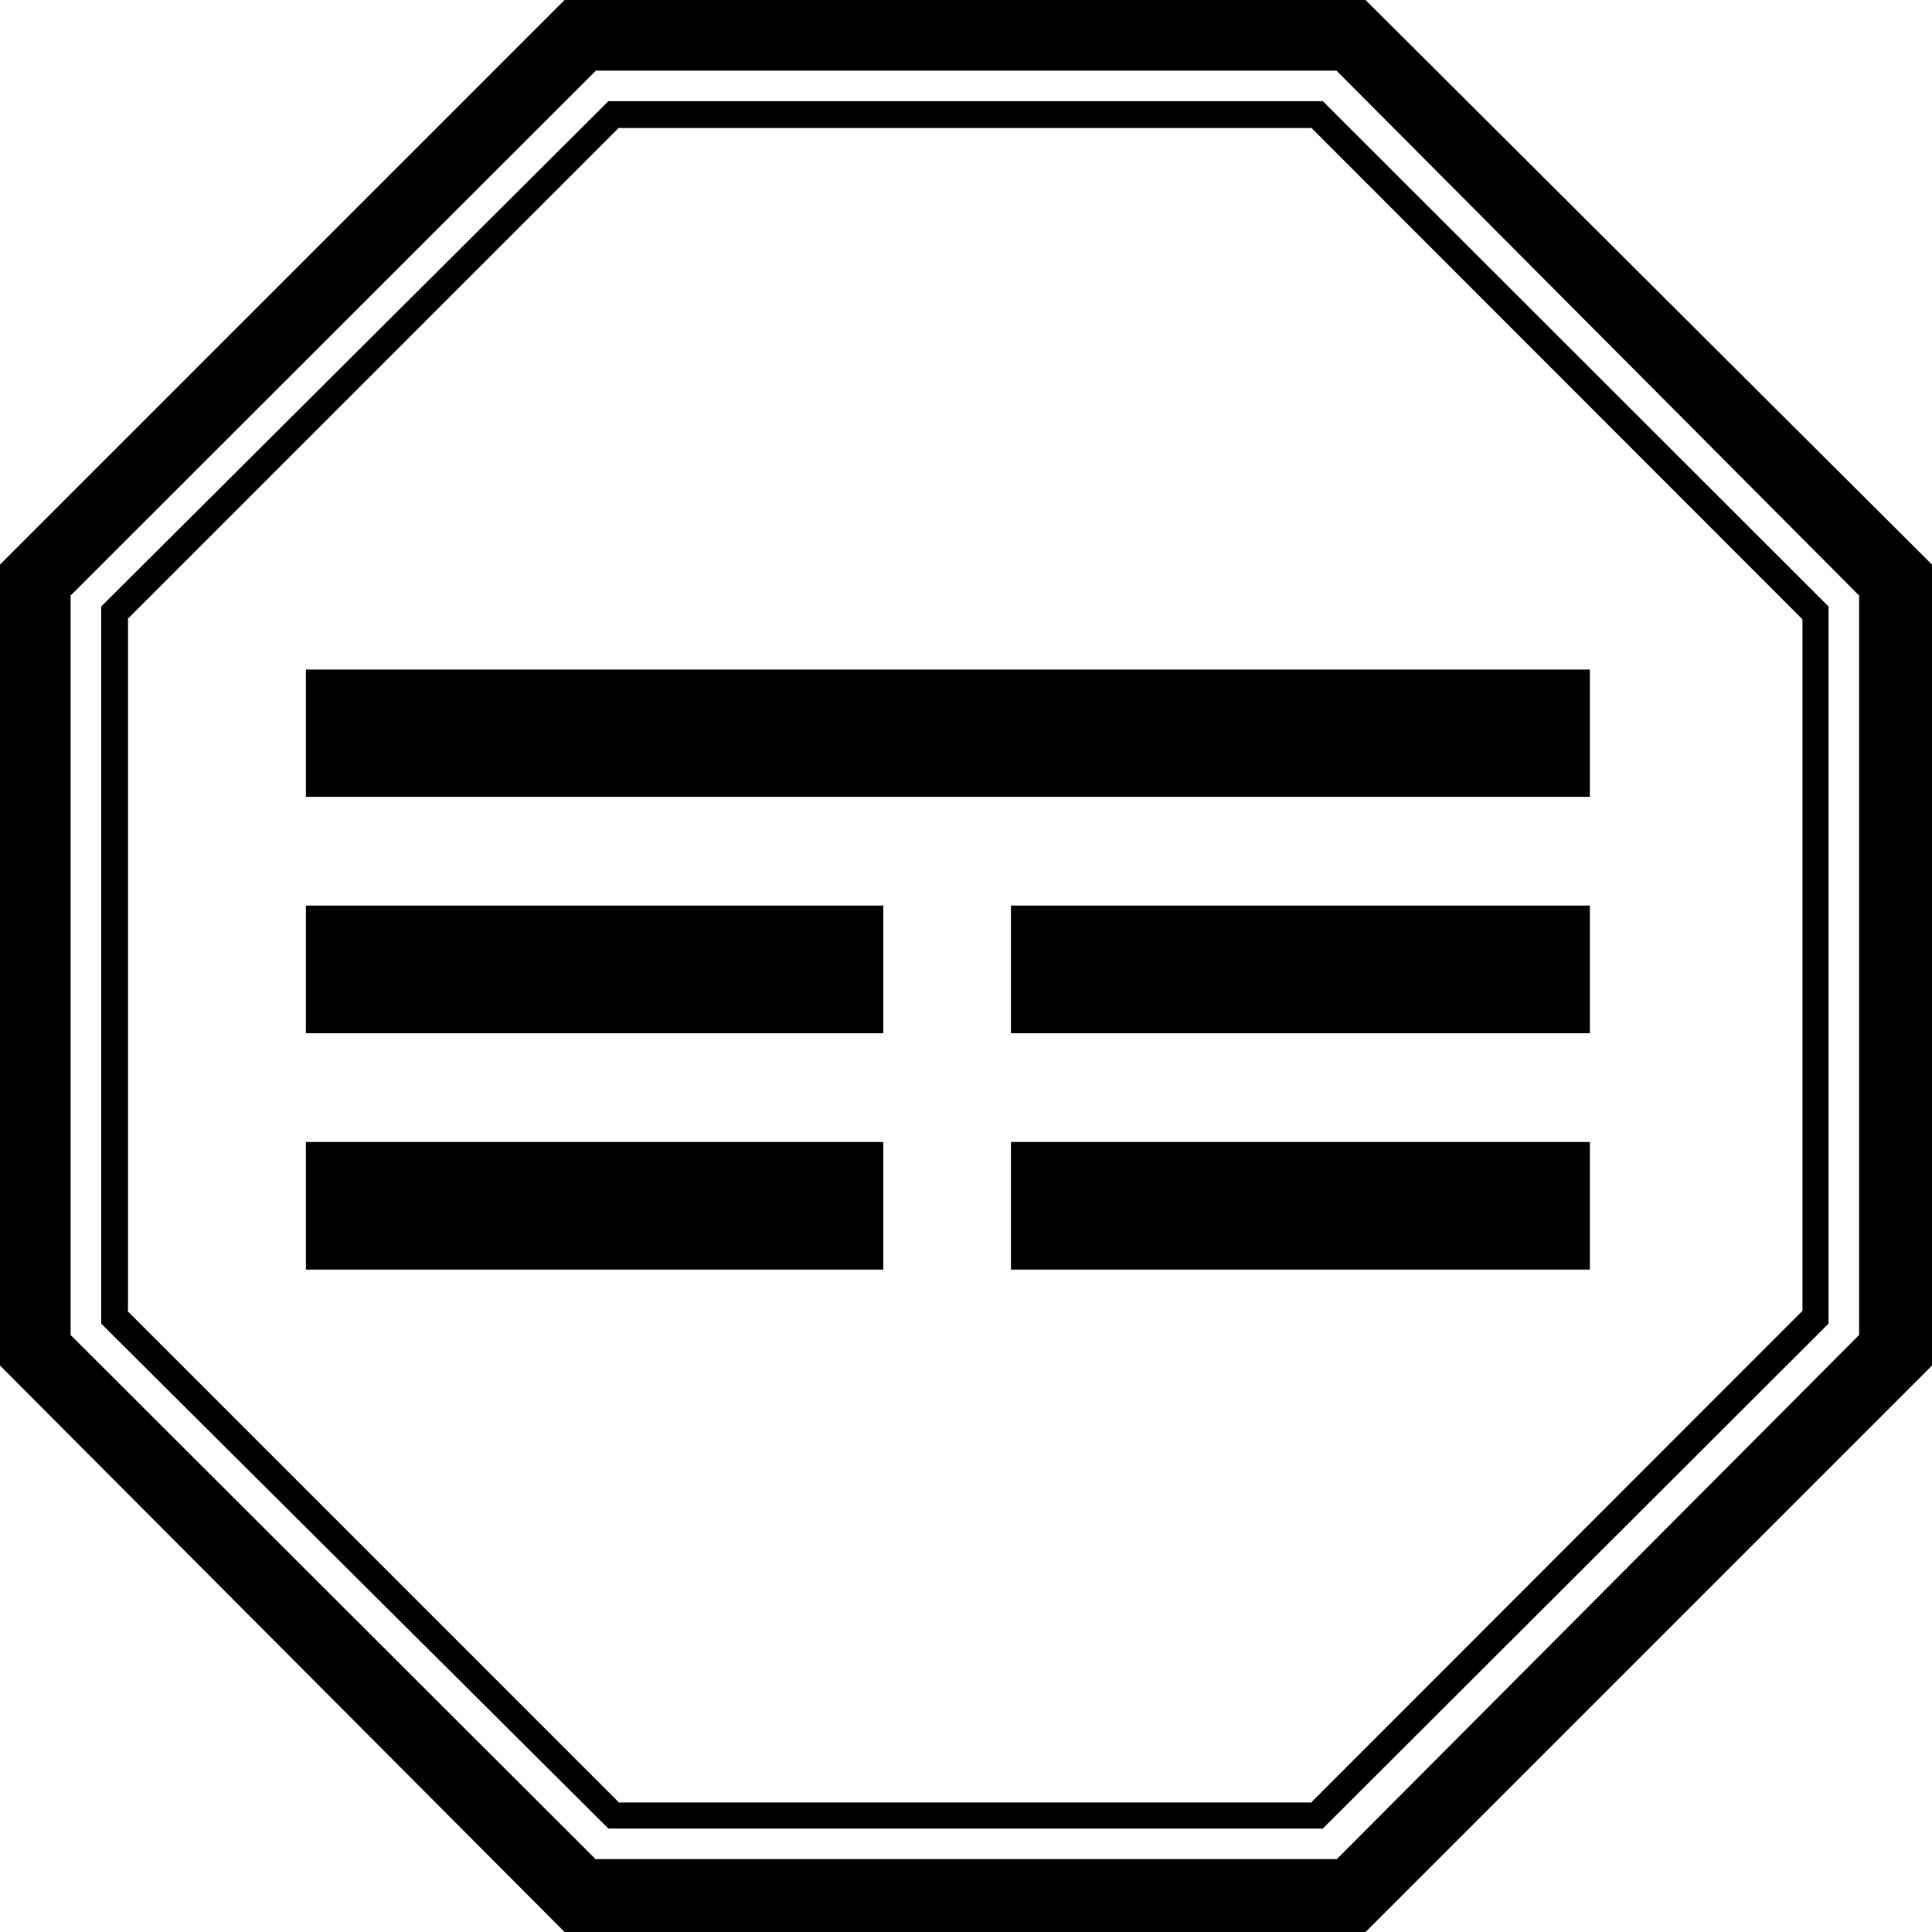
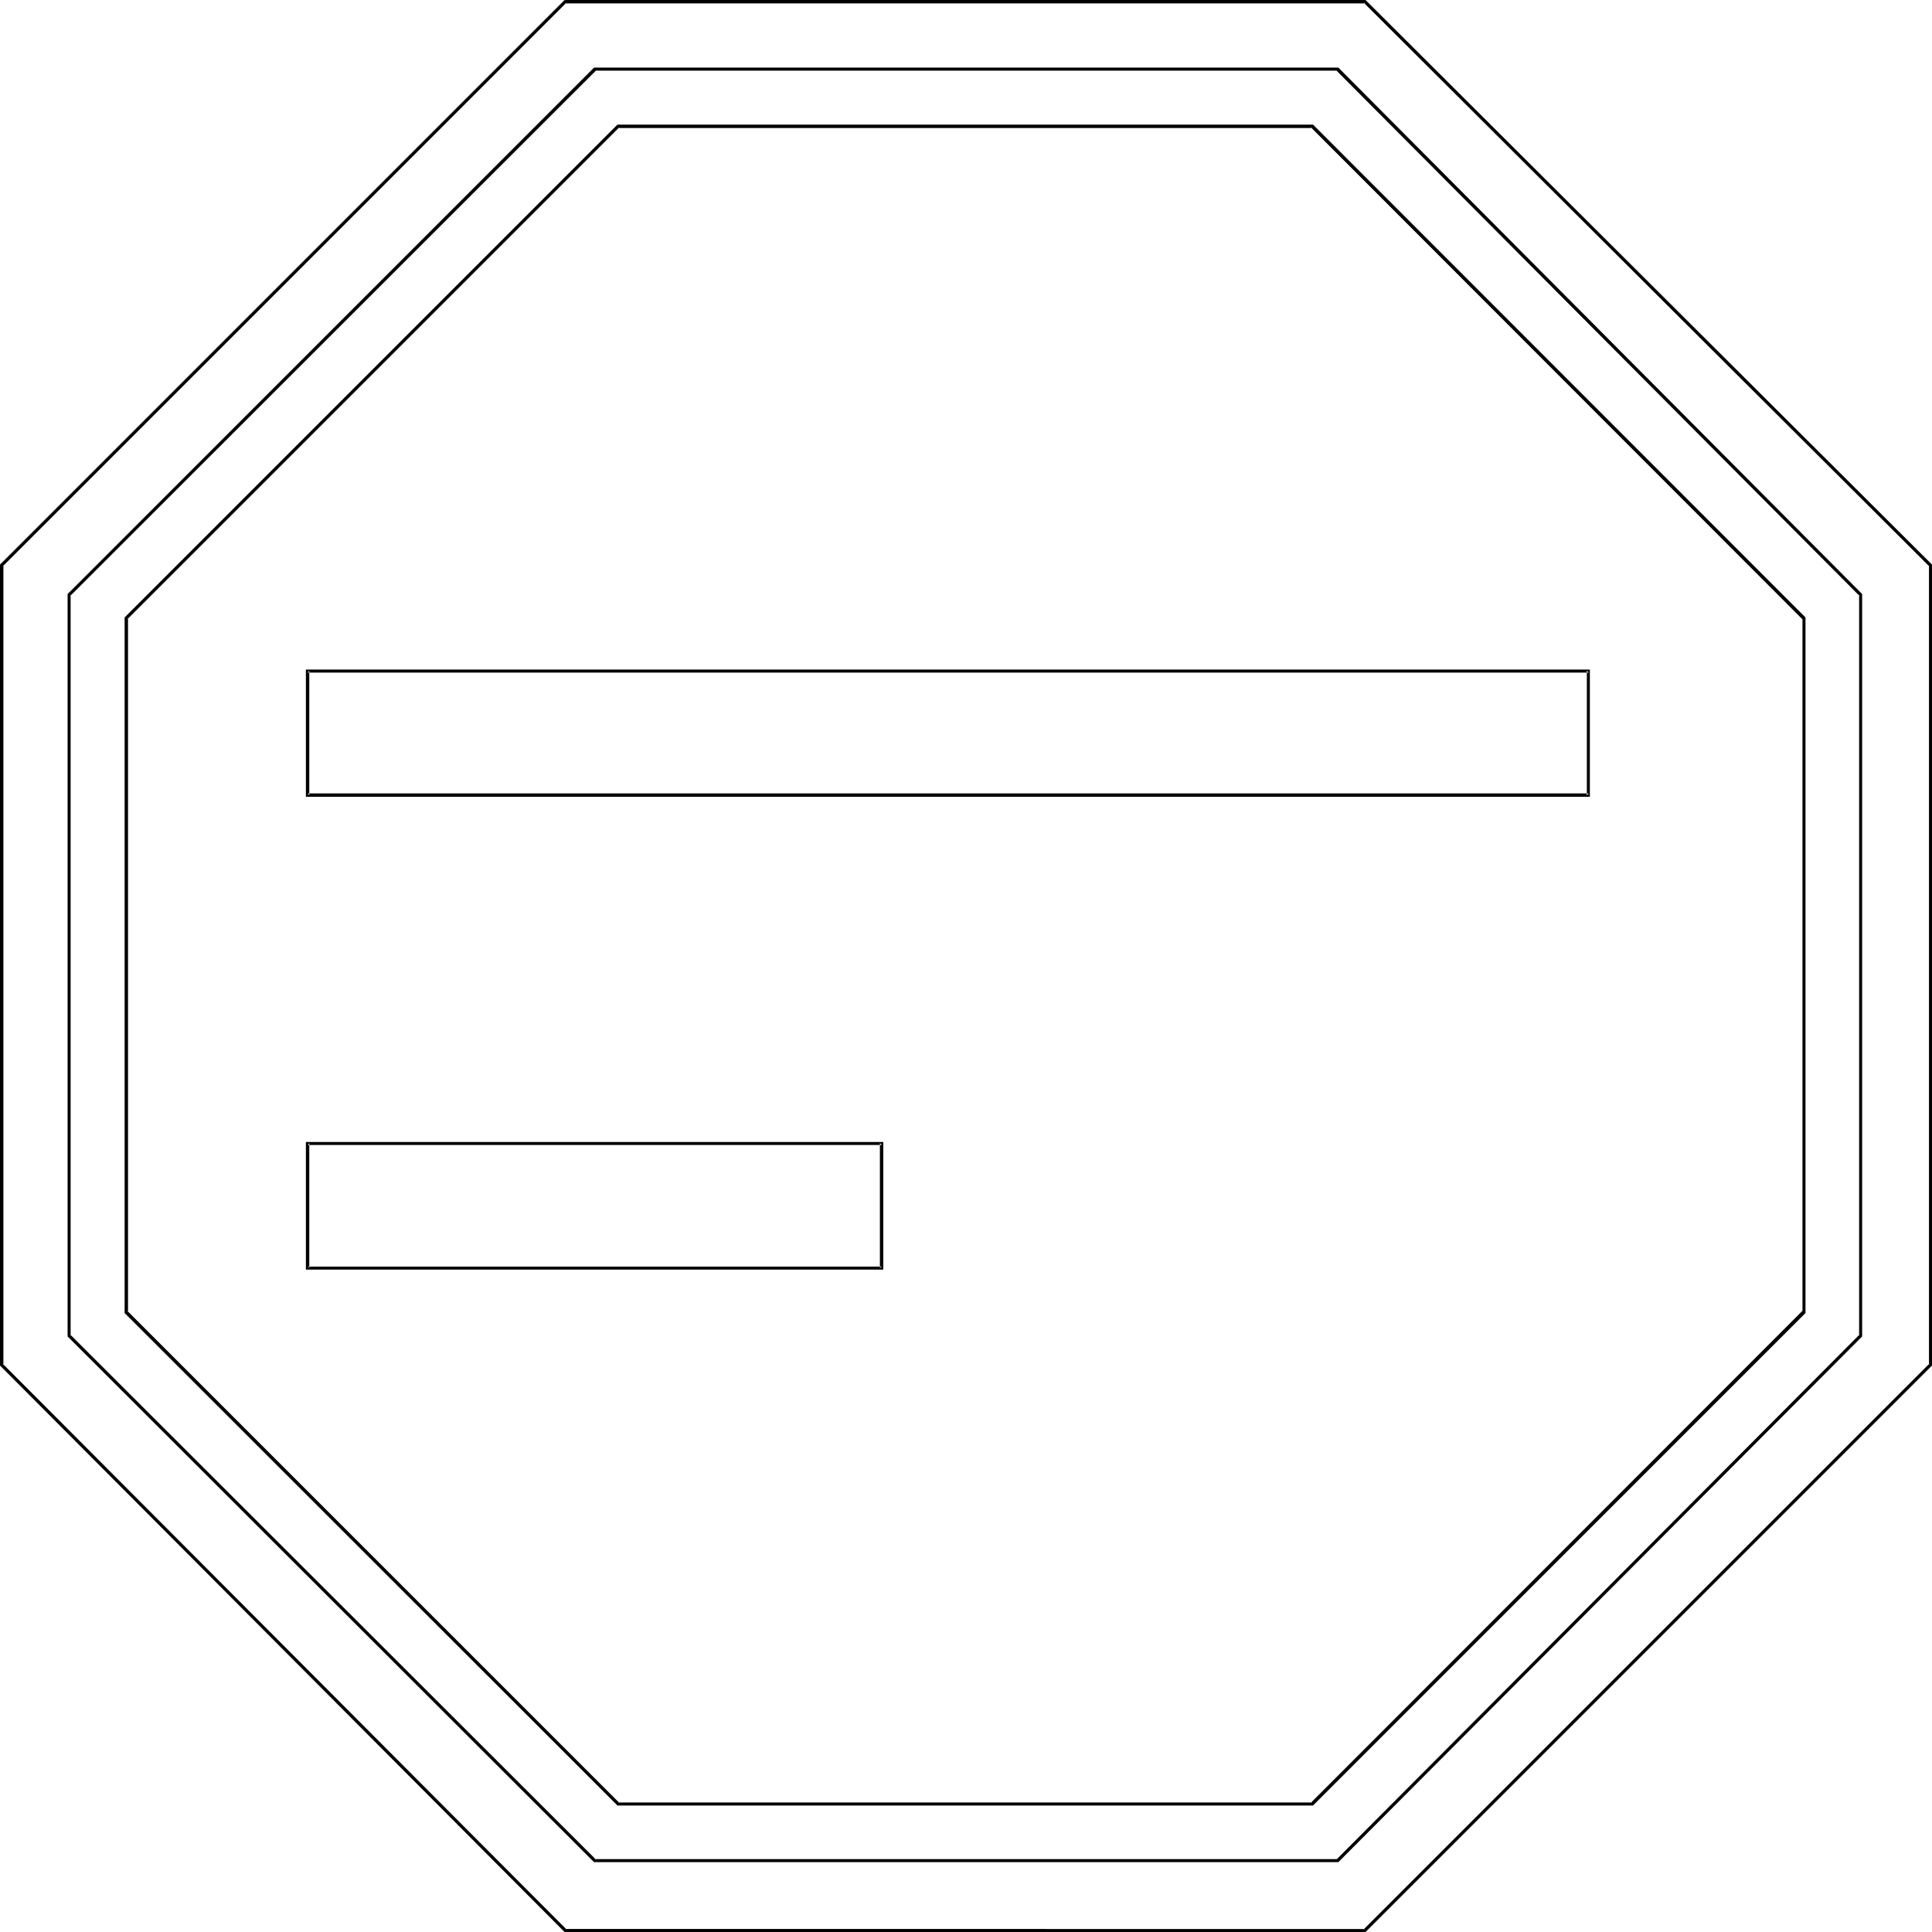
<svg xmlns="http://www.w3.org/2000/svg" xmlns:ns1="http://sodipodi.sourceforge.net/DTD/sodipodi-0.dtd" xmlns:ns2="http://www.inkscape.org/namespaces/inkscape" version="1.0" width="129.946mm" height="129.946mm" id="svg10" ns1:docname="Trigram Dog.wmf">
  <ns1:namedview id="namedview10" pagecolor="#ffffff" bordercolor="#000000" borderopacity="0.25" ns2:showpageshadow="2" ns2:pageopacity="0.0" ns2:pagecheckerboard="0" ns2:deskcolor="#d1d1d1" ns2:document-units="mm" />
  <defs id="defs1">
    <pattern id="WMFhbasepattern" patternUnits="userSpaceOnUse" width="6" height="6" x="0" y="0" />
  </defs>
-   <path style="fill:#000000;fill-opacity:1;fill-rule:evenodd;stroke:none" d="m 78.24,230.688 v 31.488 h 145.92 v -31.488 z m 0,59.904 v 31.68 h 145.92 v -31.68 z M 151.104,473.088 17.664,339.552 V 151.104 L 151.104,17.664 H 339.84 l 133.248,133.44 V 339.552 L 339.84,473.088 Z M 347.04,0.384 H 143.712 L 0.384,143.712 V 347.04 L 143.712,490.848 H 347.04 L 490.656,347.04 V 143.712 Z M 336.192,26.208 H 154.848 l -128.64,128.16 v 181.824 l 128.64,128.256 H 336.192 L 464.448,336.192 V 154.368 Z M 157.152,458.496 32.064,333.6 V 157.152 L 157.152,32.064 H 333.6 L 458.496,157.152 V 333.6 L 333.6,458.496 Z m 100.32,-227.808 v 31.488 h 146.4 V 230.688 Z M 78.24,170.496 v 31.68 h 325.632 v -31.68 z m 179.232,120.096 v 31.68 h 146.4 v -31.68 z" id="path1" />
  <path style="fill:#000000;fill-opacity:1;fill-rule:evenodd;stroke:none" d="m 77.76,290.304 v 32.448 H 224.544 V 290.304 H 77.76 l 0.48,0.768 h 145.92 l -0.48,-0.48 v 31.68 l 0.48,-0.288 H 78.24 l 0.384,0.288 v -31.68 l -0.384,0.48 z" id="path2" />
  <path style="fill:#000000;fill-opacity:1;fill-rule:evenodd;stroke:none" d="m 151.104,472.608 0.384,0.096 -133.632,-133.44 0.096,0.288 V 151.104 l -0.096,0.384 133.632,-133.536 h -0.384 188.736 -0.096 l 132.96,133.536 -0.096,-0.384 v 188.448 l 0.096,-0.288 -132.96,133.44 0.096,-0.096 H 151.104 l -0.096,0.768 H 340.224 L 473.376,339.744 V 151.008 L 340.224,17.184 H 151.008 L 17.184,151.008 v 188.736 l 133.824,133.632 z" id="path3" />
  <path style="fill:#000000;fill-opacity:1;fill-rule:evenodd;stroke:none" d="M 347.136,0 H 143.52 L 0,143.52 v 203.616 l 143.52,144 h 203.616 l 144,-144 V 143.52 L 347.136,0 346.656,0.672 490.464,144 490.368,143.712 V 347.04 l 0.096,-0.384 -143.808,143.808 0.384,-0.096 H 143.712 L 144,490.464 0.672,346.656 0.864,347.04 V 143.712 L 0.672,144 144,0.672 143.712,0.864 H 347.04 l -0.384,-0.192 z" id="path4" />
-   <path style="fill:#000000;fill-opacity:1;fill-rule:evenodd;stroke:none" d="M 336.288,25.728 H 154.656 L 25.728,154.176 V 336.48 L 154.656,464.832 H 336.288 L 464.832,336.48 V 154.176 L 336.288,25.728 l -0.48,0.864 128.352,128.064 -0.192,-0.288 V 336.192 L 464.16,336 335.808,464.16 l 0.384,-0.192 H 154.848 l 0.288,0.192 L 26.592,336 v 0.192 -181.824 0.288 L 155.136,26.592 h -0.288 181.344 -0.384 z" id="path5" />
  <path style="fill:#000000;fill-opacity:1;fill-rule:evenodd;stroke:none" d="m 157.152,458.208 0.288,0.096 L 32.352,333.216 32.544,333.6 V 157.152 L 32.352,157.44 157.44,32.352 157.152,32.544 H 333.6 L 333.216,32.352 458.208,157.44 V 157.152 333.6 333.216 L 333.216,458.304 333.6,458.208 H 157.152 l -0.192,0.768 H 333.792 L 458.976,333.792 V 156.96 L 333.792,31.68 H 156.96 L 31.68,156.96 v 176.832 l 125.28,125.184 z" id="path6" />
-   <path style="fill:#000000;fill-opacity:1;fill-rule:evenodd;stroke:none" d="m 256.992,230.208 v 32.448 H 404.16 V 230.208 H 256.992 l 0.48,0.768 h 146.4 l -0.48,-0.288 v 31.488 l 0.48,-0.384 h -146.4 l 0.288,0.384 v -31.488 l -0.288,0.288 z" id="path7" />
  <path style="fill:#000000;fill-opacity:1;fill-rule:evenodd;stroke:none" d="m 77.76,170.208 v 32.352 h 326.4 V 170.208 H 77.76 l 0.48,0.768 h 325.632 l -0.48,-0.48 v 31.68 l 0.48,-0.48 H 78.24 l 0.384,0.48 v -31.68 l -0.384,0.48 z" id="path8" />
-   <path style="fill:#000000;fill-opacity:1;fill-rule:evenodd;stroke:none" d="m 256.992,290.304 v 32.448 H 404.16 V 290.304 H 256.992 l 0.48,0.768 h 146.4 l -0.48,-0.48 v 31.68 l 0.48,-0.288 h -146.4 l 0.288,0.288 v -31.68 l -0.288,0.48 z" id="path9" />
-   <path style="fill:#000000;fill-opacity:1;fill-rule:evenodd;stroke:none" d="m 77.76,230.208 v 32.448 H 224.544 V 230.208 H 77.76 l 0.48,0.768 h 145.92 l -0.48,-0.288 v 31.488 l 0.48,-0.384 H 78.24 l 0.384,0.384 v -31.488 l -0.384,0.288 z" id="path10" />
</svg>